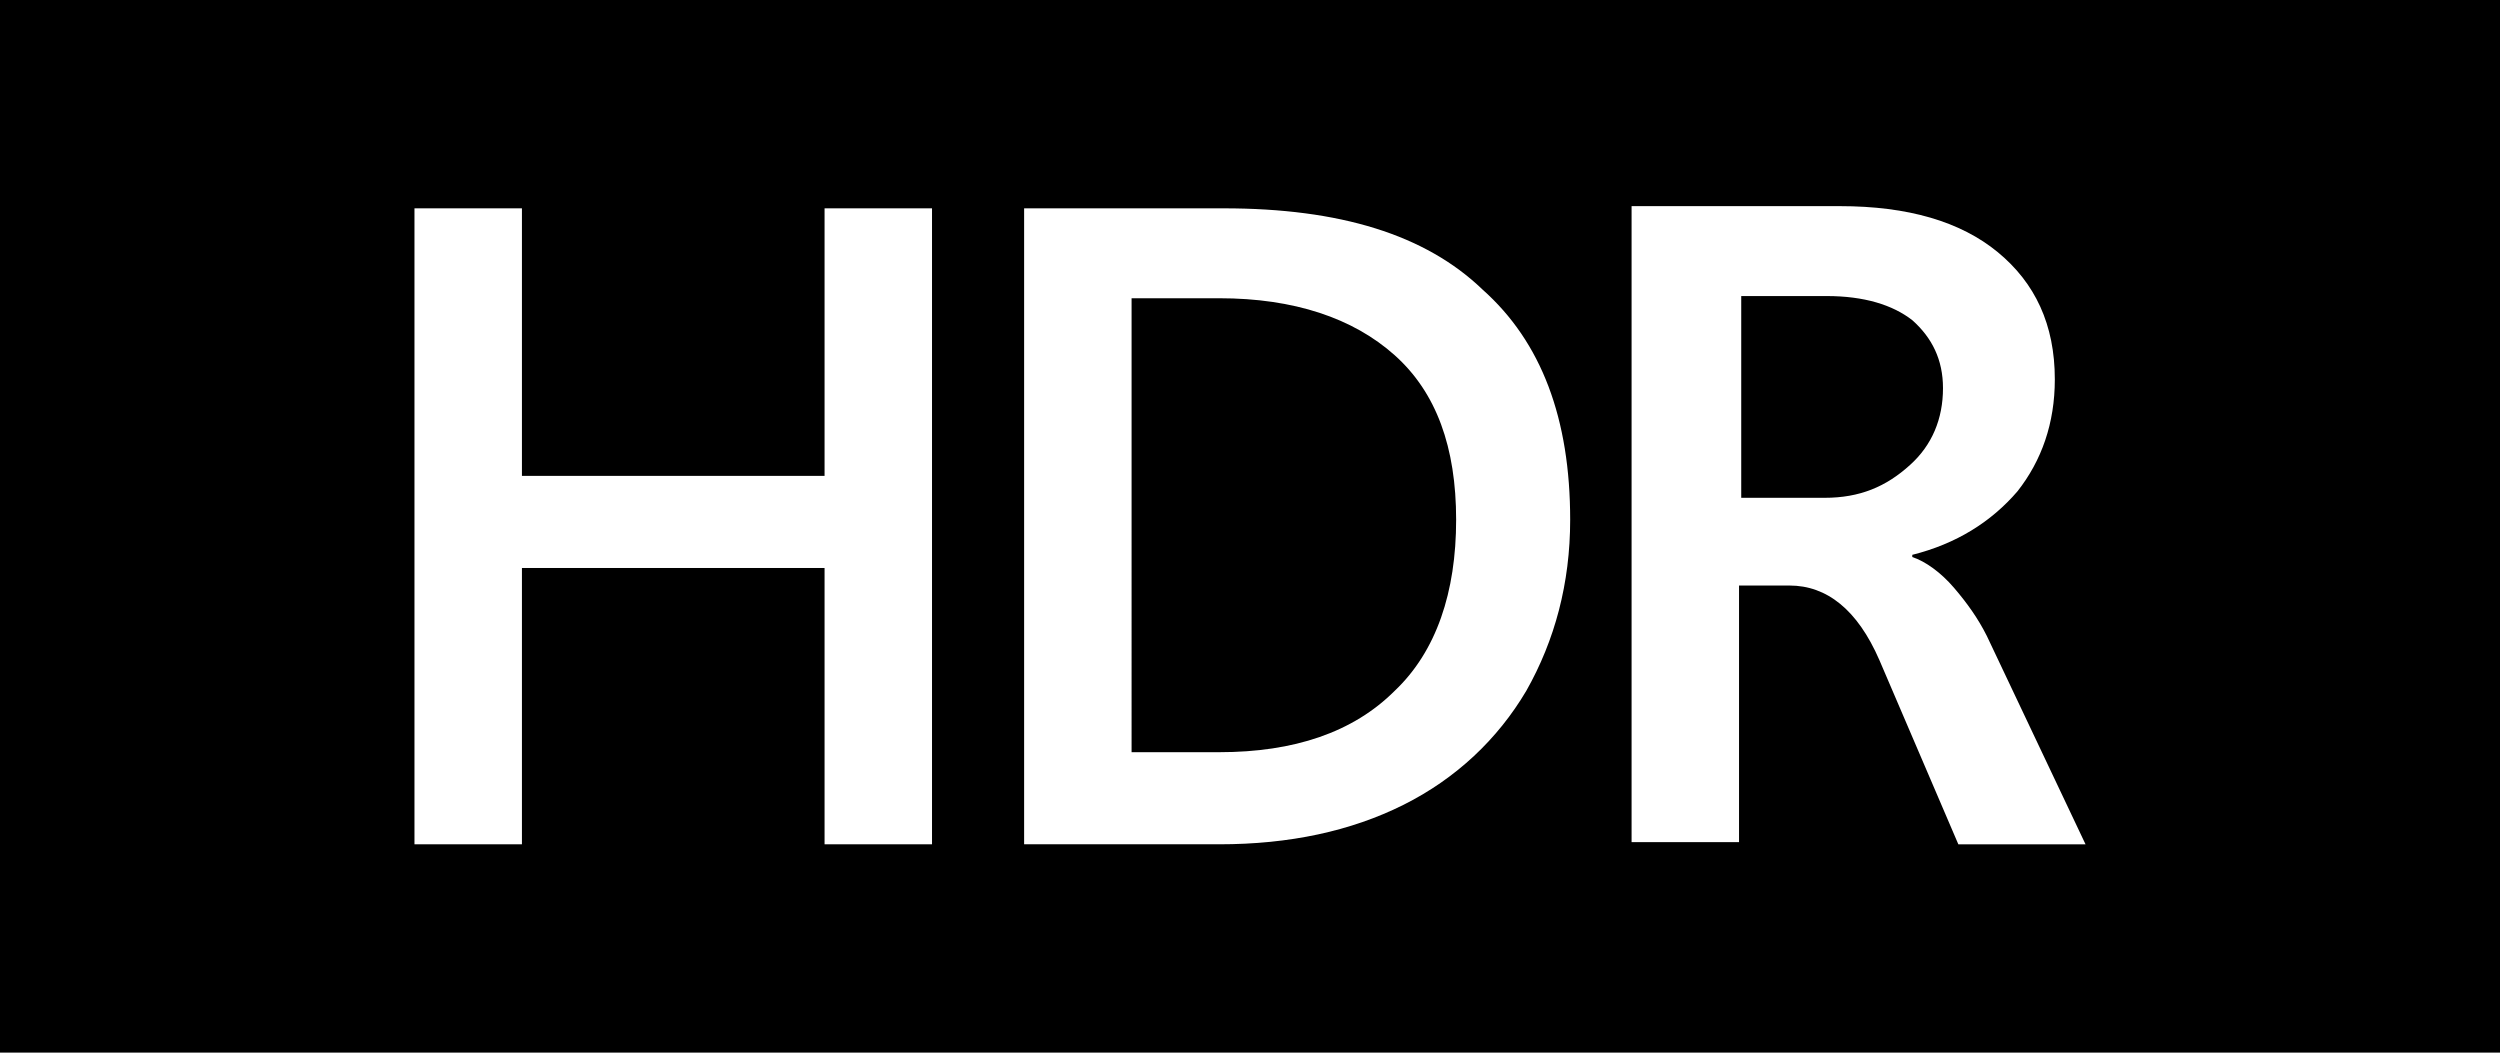
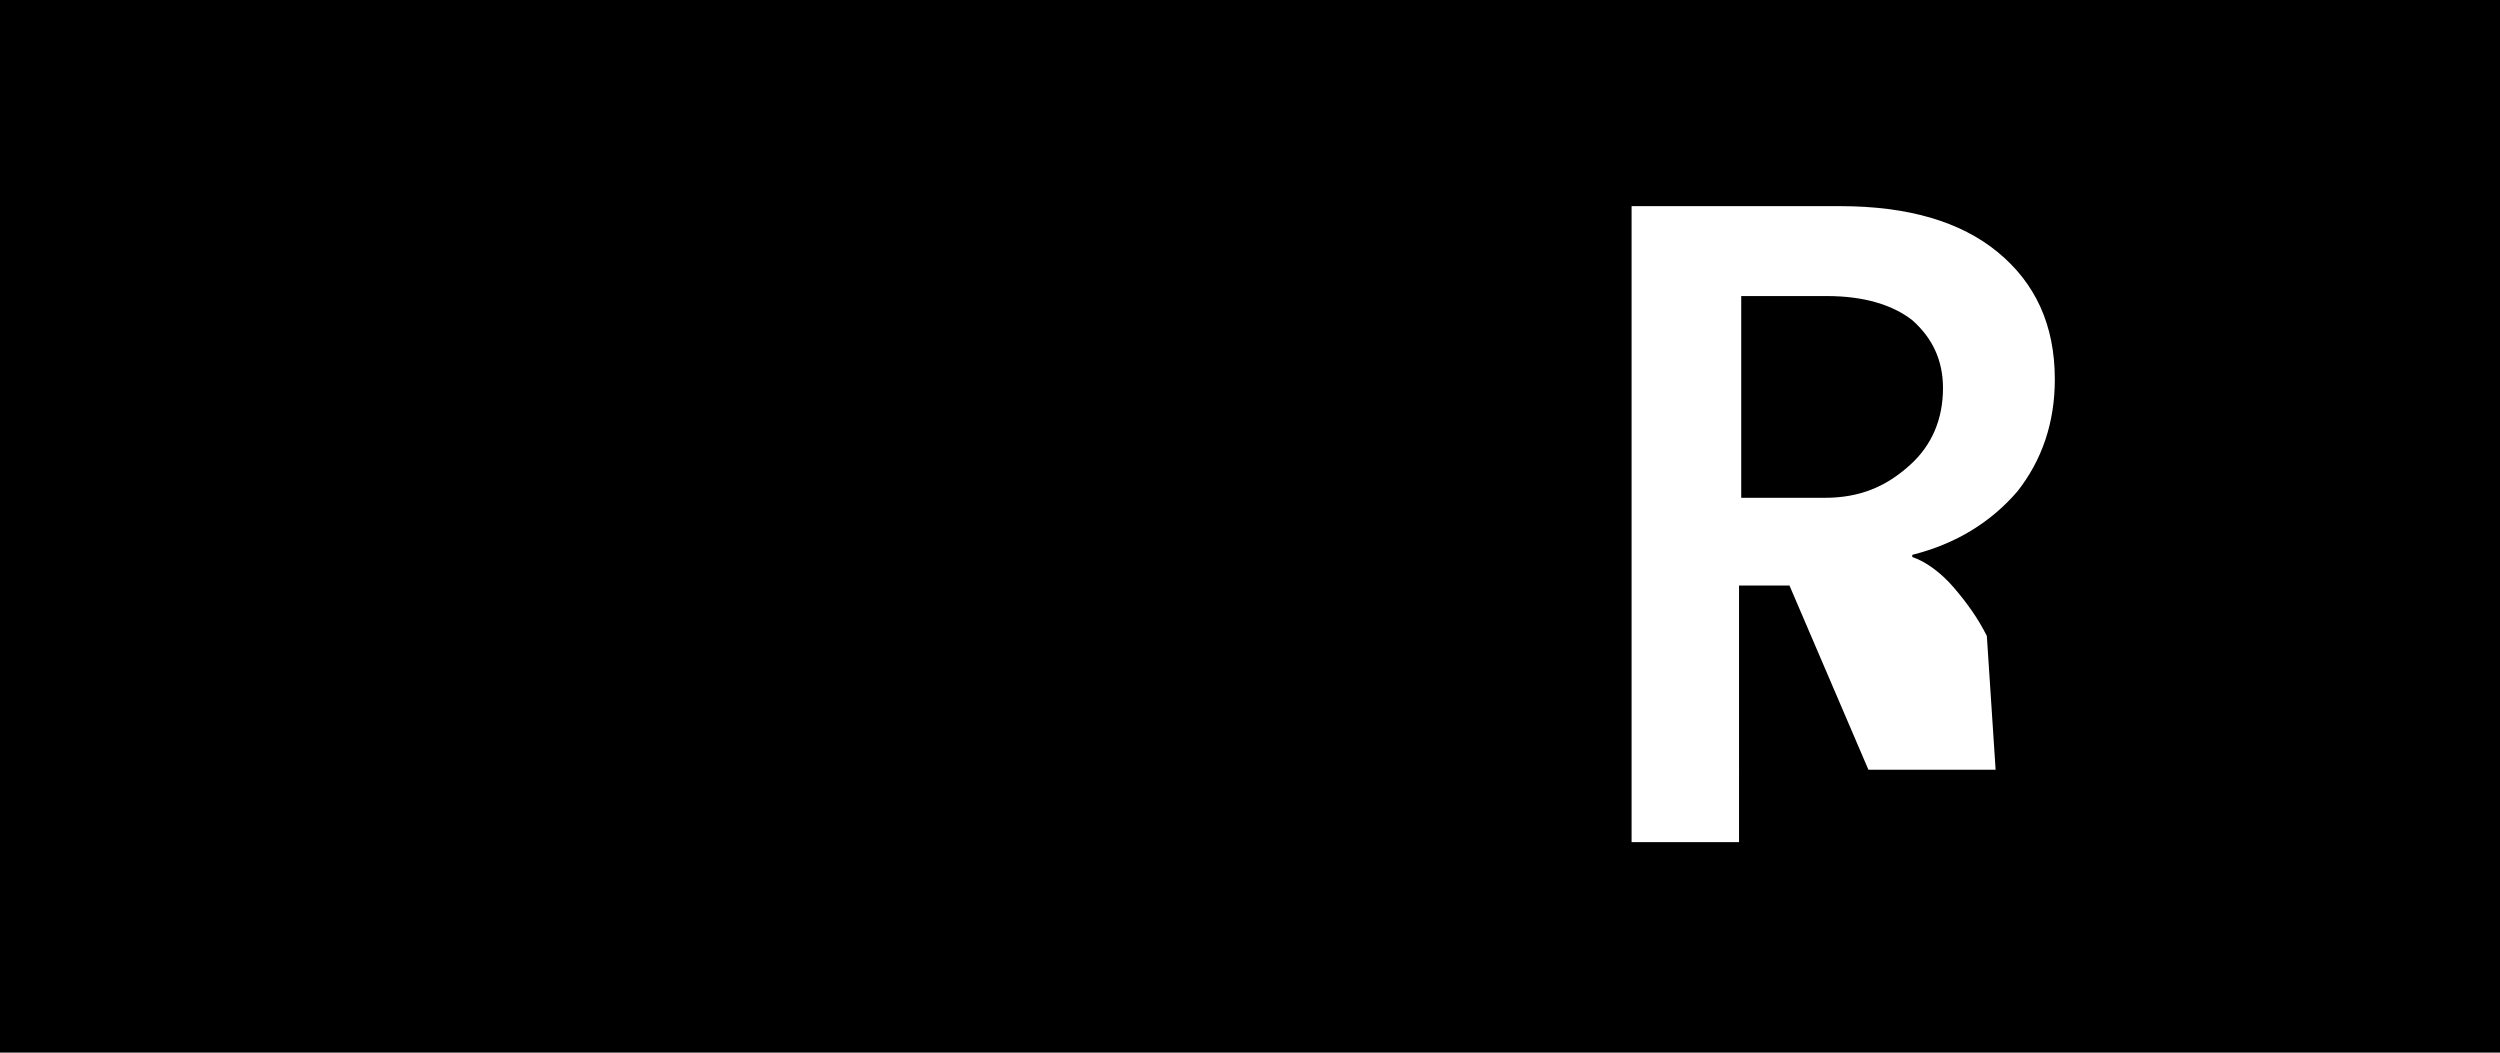
<svg xmlns="http://www.w3.org/2000/svg" version="1.1" id="Layer_1" x="0px" y="0px" viewBox="0 0 114 48" style="enable-background:new 0 0 114 48;" xml:space="preserve">
  <style type="text/css">
	.st0{fill:#FFFFFF;}
</style>
  <rect width="114" height="48" />
  <g>
-     <path class="st0" d="M89.1,26.8c-0.6-0.7-1.3-1.2-1.9-1.4v-0.1c2-0.5,3.6-1.5,4.8-2.9c1.1-1.4,1.7-3.1,1.7-5.1   c0-2.5-0.9-4.4-2.6-5.8c-1.7-1.4-4.1-2.1-7.2-2.1h-9.5v29h4.9V26.7h2.3c1.7,0,3.1,1.1,4.1,3.4l3.6,8.4h5.8L90.6,29   C90.2,28.2,89.7,27.5,89.1,26.8z M83.2,22.7h-3.8v-9.2h3.9c1.7,0,3,0.4,3.9,1.1c0.9,0.8,1.4,1.8,1.4,3.1c0,1.4-0.5,2.6-1.5,3.5   C86,22.2,84.8,22.7,83.2,22.7z" />
-     <polygon class="st0" points="37.6,21.7 23.8,21.7 23.8,9.5 18.9,9.5 18.9,38.5 23.8,38.5 23.8,25.9 37.6,25.9 37.6,38.5 42.5,38.5    42.5,9.5 37.6,9.5  " />
-     <path class="st0" d="M55.8,9.5h-9.1v29h8.9c3.2,0,6-0.6,8.4-1.8c2.4-1.2,4.3-3,5.6-5.2c1.3-2.3,2-4.9,2-7.8c0-4.6-1.3-8.1-4-10.5   C65,10.7,61.1,9.5,55.8,9.5z M63.6,31.5c-1.9,1.9-4.6,2.8-8,2.8h-4V13.6h4c3.4,0,6.1,0.9,8,2.6c1.9,1.7,2.8,4.2,2.8,7.5   C66.4,27,65.5,29.7,63.6,31.5z" />
+     <path class="st0" d="M89.1,26.8c-0.6-0.7-1.3-1.2-1.9-1.4v-0.1c2-0.5,3.6-1.5,4.8-2.9c1.1-1.4,1.7-3.1,1.7-5.1   c0-2.5-0.9-4.4-2.6-5.8c-1.7-1.4-4.1-2.1-7.2-2.1h-9.5v29h4.9V26.7h2.3l3.6,8.4h5.8L90.6,29   C90.2,28.2,89.7,27.5,89.1,26.8z M83.2,22.7h-3.8v-9.2h3.9c1.7,0,3,0.4,3.9,1.1c0.9,0.8,1.4,1.8,1.4,3.1c0,1.4-0.5,2.6-1.5,3.5   C86,22.2,84.8,22.7,83.2,22.7z" />
  </g>
</svg>